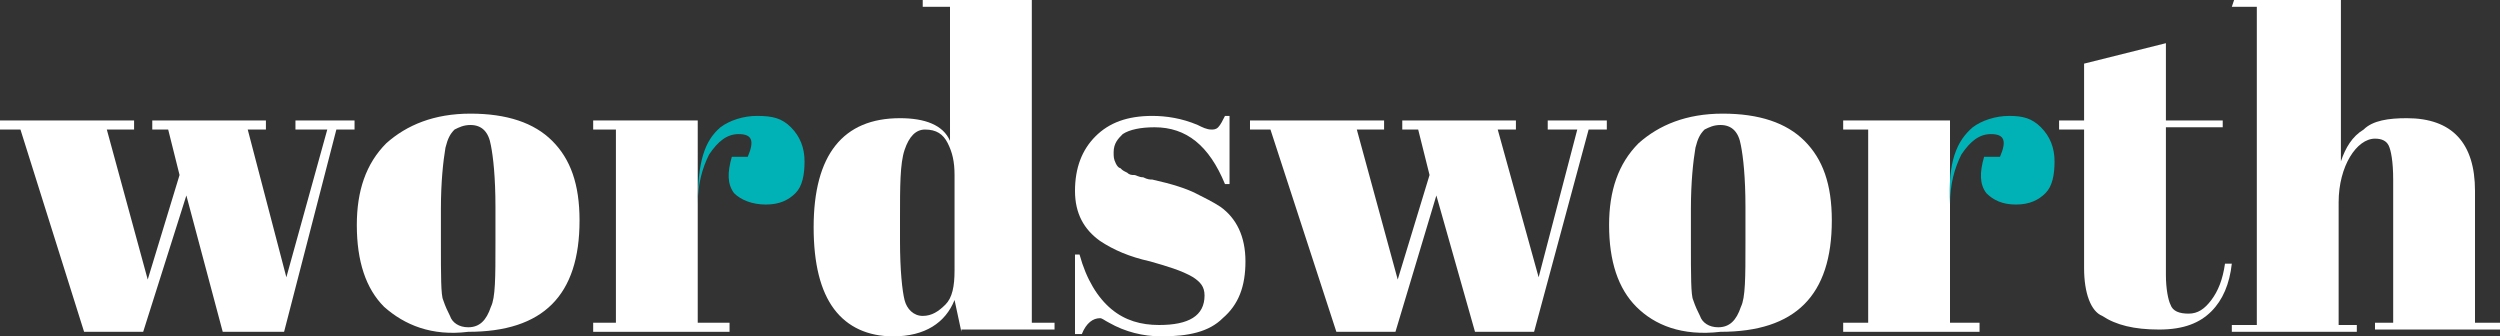
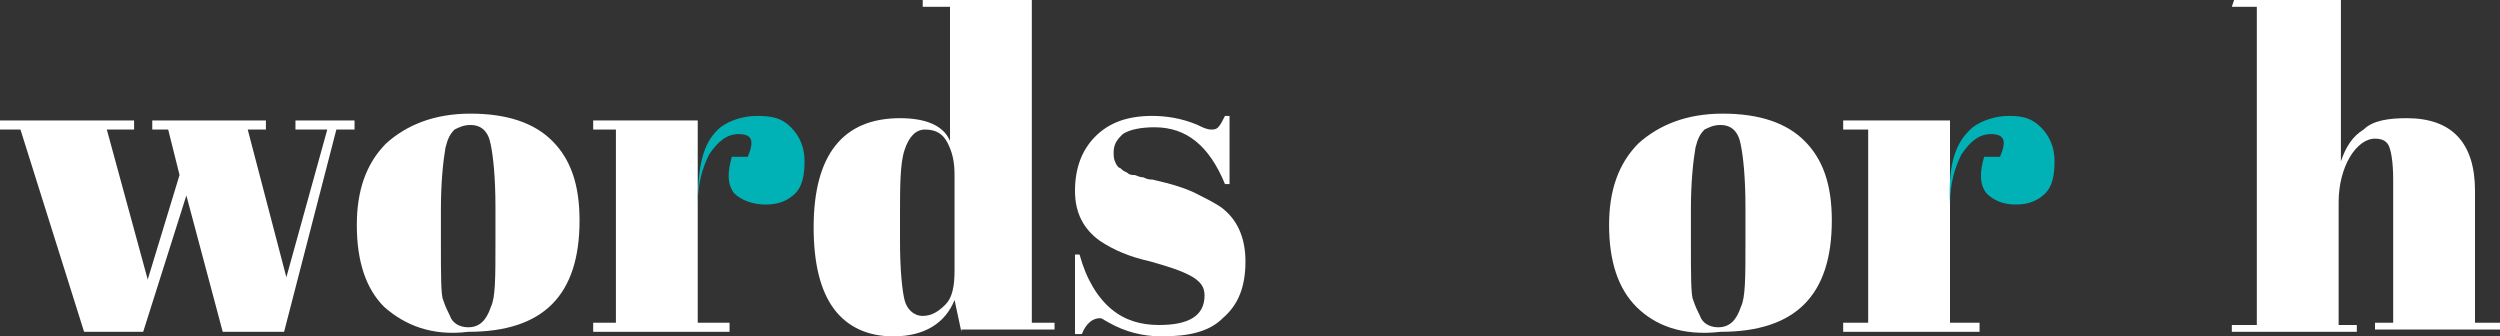
<svg xmlns="http://www.w3.org/2000/svg" version="1.1" id="wordsworth-logo" x="0px" y="0px" width="110px" height="14.8px" viewBox="0 0 110 14.8" style="enable-background:new 0 0 110 14.8;" xml:space="preserve">
  <rect x="0" y="0" width="110" height="14.8" fill="#333333" stroke="none" />
  <style type="text/css">
	.st0{fill:#FFFFFF;}
	.st1{fill:#00B2B5;}
</style>
  <polygon id="r_00000051355808134895228600000016999807083485775018_" class="st0" points="30.7,14.2 32.1,14.2 32.1,14.6 26.1,14.6   26.1,14.2 27.1,14.2 27.1,5.7 26.1,5.7 26.1,5.3 30.7,5.3 " />
  <path id="quote_00000179618987273498573870000011826616017626954380_" class="st1" d="M30.7,9c0-0.9,0.2-1.6,0.5-2.2  c0.4-0.6,0.8-0.9,1.3-0.9c0.6,0,0.7,0.3,0.4,1h-0.7C32,7.6,32,8.1,32.3,8.5C32.6,8.8,33.1,9,33.7,9c0.6,0,1-0.2,1.3-0.5  s0.4-0.8,0.4-1.4S35.2,6,34.8,5.6S34,5.1,33.3,5.1c-0.6,0-1.2,0.2-1.6,0.5C31,6.2,30.7,7.1,30.7,9z" />
  <polygon id="r" class="st0" points="85.8,14.2 87.1,14.2 87.1,14.6 81.1,14.6 81.1,14.2 82.2,14.2 82.2,5.7 81.1,5.7 81.1,5.3   85.8,5.3 " />
  <path id="quote" class="st1" d="M85.8,9c0-0.9,0.2-1.6,0.5-2.2c0.4-0.6,0.8-0.9,1.3-0.9c0.6,0,0.7,0.3,0.4,1h-0.7  c-0.2,0.7-0.2,1.2,0.1,1.6C87.7,8.8,88.1,9,88.7,9s1-0.2,1.3-0.5s0.4-0.8,0.4-1.4S90.2,6,89.8,5.6S89,5.1,88.4,5.1s-1.2,0.2-1.6,0.5  C86.1,6.2,85.7,7.1,85.8,9z" />
  <polygon id="w_00000116204427007628969950000012735364303419583650_" class="st0" points="6.7,5.7 6.7,5.3 11.7,5.3 11.7,5.7   10.9,5.7 12.6,12.2 14.4,5.7 13,5.7 13,5.3 15.6,5.3 15.6,5.7 14.8,5.7 12.5,14.6 9.8,14.6 8.2,8.6 6.3,14.6 3.7,14.6 0.9,5.7   0,5.7 0,5.3 5.9,5.3 5.9,5.7 4.7,5.7 6.5,12.3 7.9,7.7 7.4,5.7 " />
  <path id="O_00000000220770733892236330000015182551890097176500_" class="st0" d="M16.9,13.5c-0.8-0.8-1.2-2-1.2-3.6  c0-1.5,0.4-2.7,1.3-3.6C17.9,5.5,19.1,5,20.7,5s2.8,0.4,3.6,1.2c0.8,0.8,1.2,1.9,1.2,3.5c0,3.3-1.6,4.9-4.9,4.9  C19,14.8,17.8,14.3,16.9,13.5 M21.8,10.7V9.1c0-1.3-0.1-2.2-0.2-2.7c-0.1-0.6-0.4-0.9-0.9-0.9c-0.3,0-0.5,0.1-0.7,0.2  c-0.2,0.2-0.3,0.4-0.4,0.8c-0.1,0.6-0.2,1.5-0.2,2.7v1.5c0,1.4,0,2.3,0.1,2.5c0.1,0.3,0.2,0.5,0.3,0.7c0.1,0.3,0.4,0.5,0.8,0.5  c0.5,0,0.8-0.3,1-0.9C21.8,13.1,21.8,12.2,21.8,10.7" />
  <path id="d" class="st0" d="M42.3,14.6L42,13.2c-0.4,1-1.3,1.6-2.7,1.6c-1.1,0-2-0.4-2.6-1.2s-0.9-2-0.9-3.6c0-3.2,1.3-4.8,3.8-4.8  c1.1,0,1.9,0.3,2.2,1V0.3h-1.2V0h4.8v14.2h1v0.3h-4.1V14.6z M39.8,13.2c0.1,0.4,0.4,0.7,0.8,0.7c0.4,0,0.7-0.2,1-0.5  s0.4-0.8,0.4-1.5V7.7c0-0.6-0.1-1-0.3-1.4s-0.5-0.6-1-0.6c-0.4,0-0.7,0.3-0.9,0.9s-0.2,1.6-0.2,3v1C39.6,11.9,39.7,12.8,39.8,13.2" />
  <path id="S" class="st0" d="M47.3,14.7v-3.5h0.2c0.3,1.1,0.8,1.9,1.4,2.4c0.6,0.5,1.3,0.7,2.1,0.7c1.3,0,2-0.4,2-1.3  c0-0.4-0.2-0.6-0.5-0.8c-0.5-0.3-1.2-0.5-1.9-0.7c-0.9-0.2-1.6-0.5-2.2-0.9c-0.7-0.5-1.1-1.2-1.1-2.2s0.3-1.8,0.9-2.4  c0.6-0.6,1.4-0.9,2.5-0.9c0.6,0,1.3,0.1,2,0.4c0.2,0.1,0.4,0.2,0.6,0.2c0.1,0,0.2,0,0.3-0.1s0.2-0.3,0.3-0.5h0.2v3h-0.2  c-0.7-1.7-1.7-2.5-3.1-2.5c-0.6,0-1.1,0.1-1.4,0.3C49.2,6.1,49,6.3,49,6.7c0,0.2,0,0.3,0.1,0.5s0.2,0.2,0.2,0.2  c0.1,0.1,0.1,0.1,0.3,0.2c0.1,0.1,0.2,0.1,0.3,0.1s0.2,0.1,0.4,0.1c0.2,0.1,0.3,0.1,0.4,0.1c0.9,0.2,1.5,0.4,1.9,0.6  s0.8,0.4,1.1,0.6c0.7,0.5,1.1,1.3,1.1,2.4s-0.3,1.9-1,2.5c-0.6,0.6-1.5,0.8-2.7,0.8c-0.8,0-1.6-0.2-2.3-0.6  c-0.2-0.1-0.3-0.2-0.4-0.2c-0.3,0-0.6,0.2-0.8,0.7H47.3z" />
-   <polygon id="w" class="st0" points="61.7,5.7 61.7,5.3 66.7,5.3 66.7,5.7 65.9,5.7 67.7,12.2 69.4,5.7 68.1,5.7 68.1,5.3 70.7,5.3   70.7,5.7 69.9,5.7 67.5,14.6 64.9,14.6 63.2,8.6 61.4,14.6 58.8,14.6 55.9,5.7 55,5.7 55,5.3 60.9,5.3 60.9,5.7 59.7,5.7 61.5,12.3   62.9,7.7 62.4,5.7 " />
  <path id="O" class="st0" d="M72,13.5c-0.8-0.8-1.2-2-1.2-3.6c0-1.5,0.4-2.7,1.3-3.6C73,5.5,74.2,5,75.8,5s2.8,0.4,3.6,1.2  c0.8,0.8,1.2,1.9,1.2,3.5c0,3.3-1.6,4.9-4.9,4.9C74,14.8,72.8,14.3,72,13.5 M76.8,10.7V9.1c0-1.3-0.1-2.2-0.2-2.7  c-0.1-0.6-0.4-0.9-0.9-0.9c-0.3,0-0.5,0.1-0.7,0.2c-0.2,0.2-0.3,0.4-0.4,0.8c-0.1,0.6-0.2,1.5-0.2,2.7v1.5c0,1.4,0,2.3,0.1,2.5  c0.1,0.3,0.2,0.5,0.3,0.7c0.1,0.3,0.4,0.5,0.8,0.5c0.5,0,0.8-0.3,1-0.9C76.8,13.1,76.8,12.2,76.8,10.7" />
-   <path id="t" class="st0" d="M91.7,11.8V5.7h-1.1V5.3h1.1V2.8l3.6-0.9v3.4h2.5v0.3h-2.5v6.5c0,0.6,0.1,1.1,0.2,1.3  c0.1,0.3,0.4,0.4,0.8,0.4s0.7-0.2,1-0.6c0.3-0.4,0.5-0.9,0.6-1.6h0.3c-0.1,0.9-0.4,1.6-0.9,2.1c-0.5,0.5-1.2,0.8-2.3,0.8  c-1.1,0-1.9-0.2-2.5-0.6C92,13.7,91.7,12.9,91.7,11.8" />
  <path id="h" class="st0" d="M98.3,0h4.7v7.1c0.2-0.6,0.5-1.1,1-1.4c0.4-0.4,1.1-0.5,1.9-0.5c2,0,3,1.1,3,3.2v5.8h1.1v0.3h-5.5v-0.3  h0.8V7.9c0-0.8-0.1-1.3-0.2-1.5c-0.1-0.2-0.3-0.3-0.6-0.3c-0.4,0-0.8,0.3-1.1,0.8c-0.3,0.5-0.5,1.2-0.5,2v5.4h0.8v0.3h-5.5v-0.3h1.1  v-14h-1.1L98.3,0L98.3,0z" />
</svg>